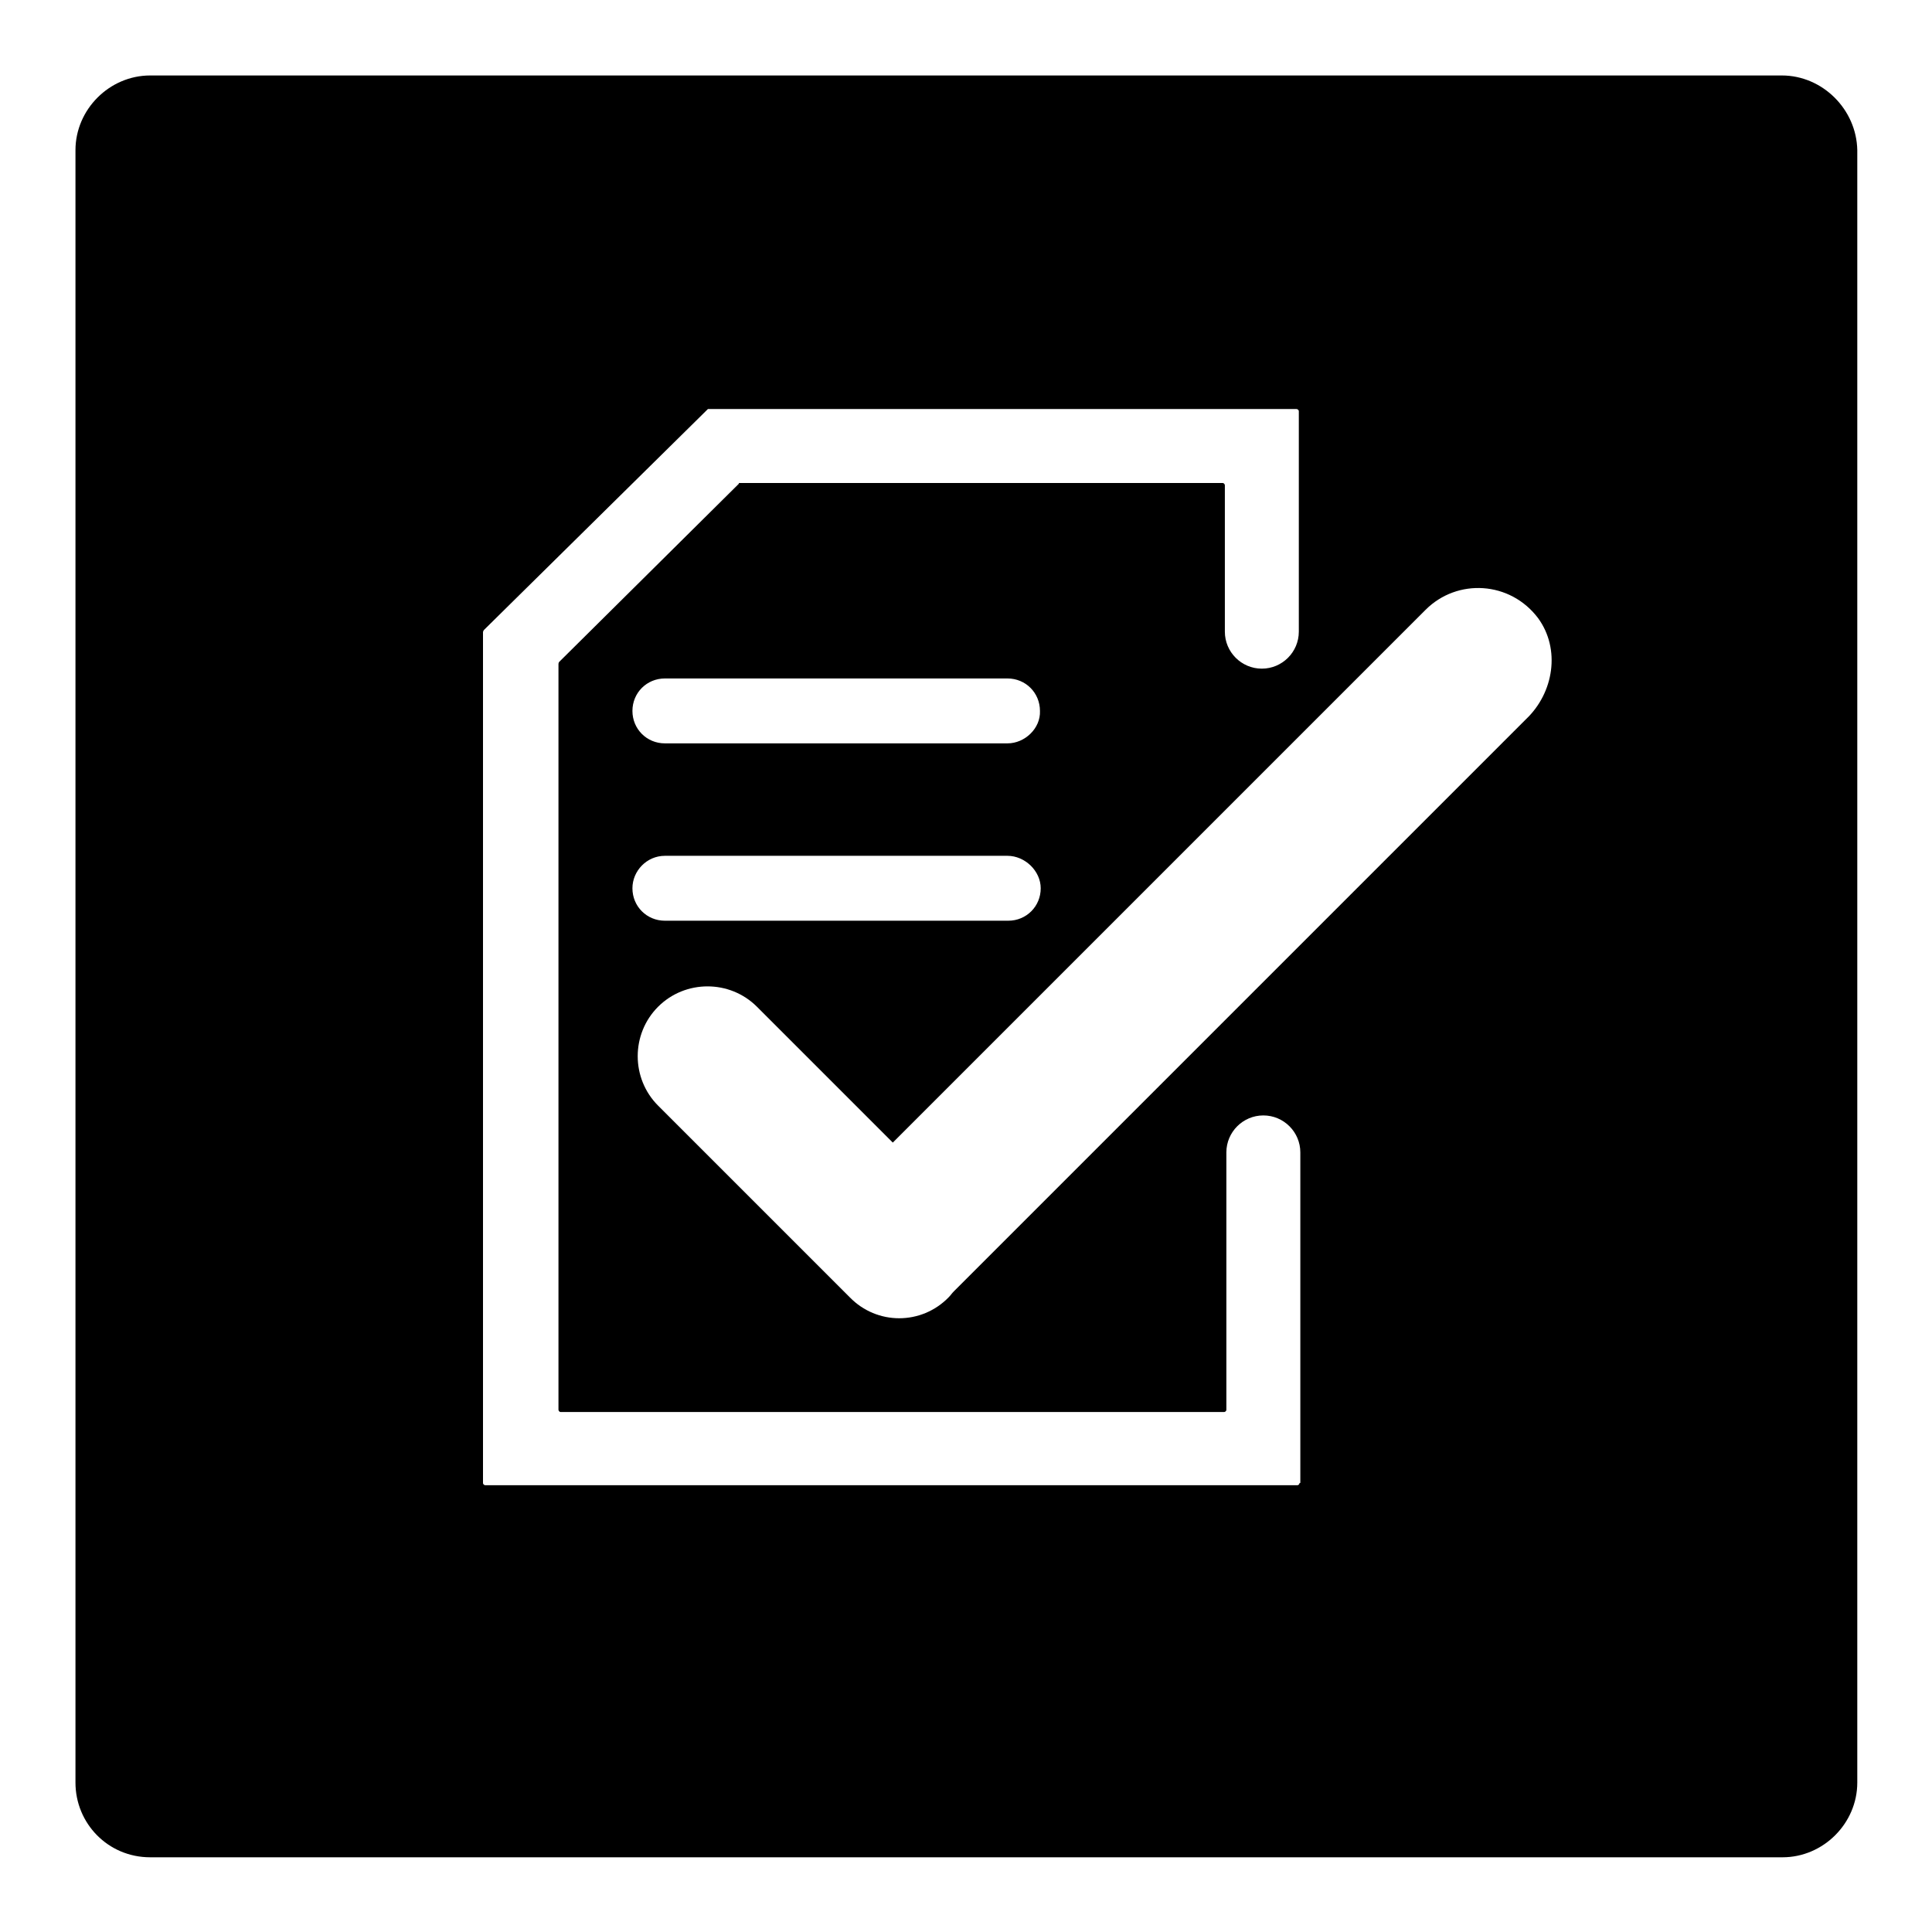
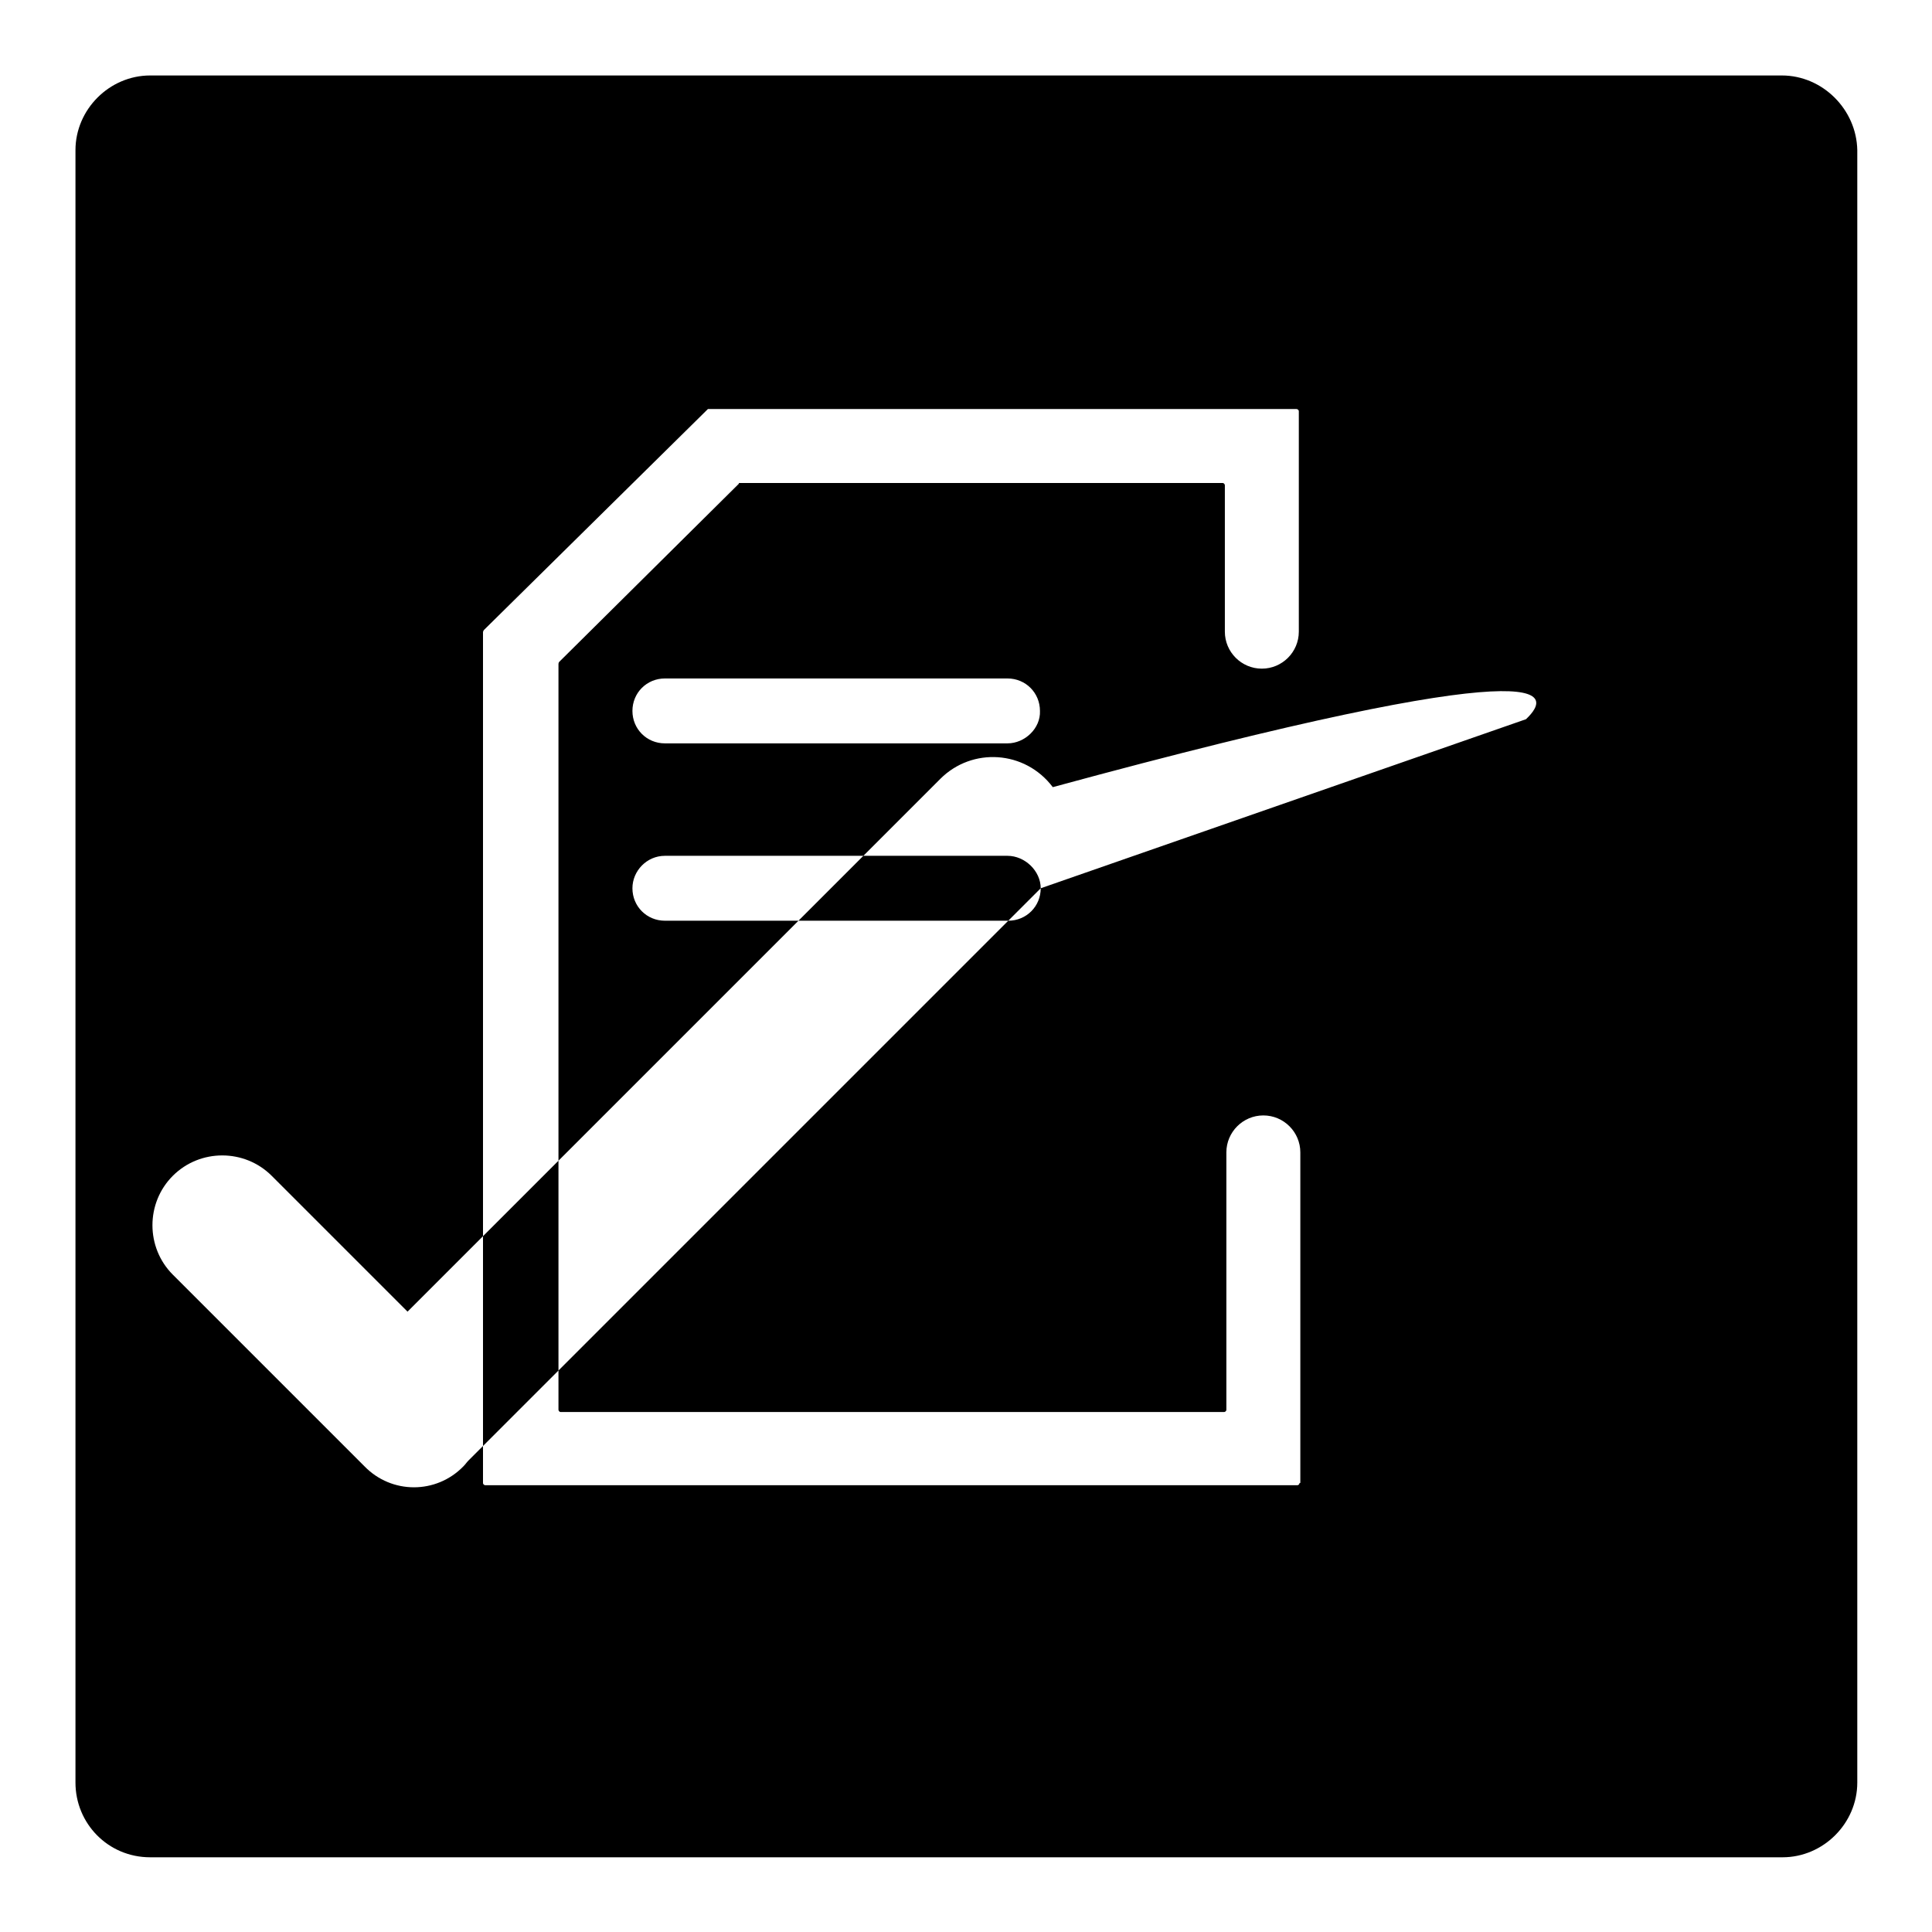
<svg xmlns="http://www.w3.org/2000/svg" version="1.1" x="0px" y="0px" viewBox="0 0 256 256" enable-background="new 0 0 256 256" xml:space="preserve">
  <g>
-     <path fill="#000000" d="M236.1,10H19.9c-5.4,0-9.9,4.5-9.9,9.9v216.3c0,5.4,4.3,9.9,9.9,9.9h216.3c5.4,0,9.9-4.5,9.9-9.9V19.9 C246,14.5,241.5,10,236.1,10z M172.2,196.5c0,0.1-0.1,0.3-0.3,0.3H64.3c-0.1,0-0.3-0.1-0.3-0.3V83.8c0-0.1,0-0.1,0.1-0.3l29.6-29.2 l0.1-0.1h78c0.1,0,0.3,0.1,0.3,0.3v29.2c0,2.7-2.2,4.9-4.9,4.9c-2.7,0-4.9-2.2-4.9-4.9V64.3c0-0.1-0.1-0.3-0.3-0.3H98 c-0.1,0-0.1,0-0.1,0.1L74.1,87.7c0,0-0.1,0.1-0.1,0.3v98.8c0,0.1,0.1,0.3,0.3,0.3h87.9c0.1,0,0.3-0.1,0.3-0.3v-34.1 c0-2.7,2.2-4.9,4.9-4.9s4.9,2.2,4.9,4.9v43.8H172.2z M133.5,98.5H88.1c-2.4,0-4.3-1.9-4.3-4.3s1.9-4.3,4.3-4.3h45.4 c2.4,0,4.3,1.9,4.3,4.3C137.9,96.5,135.8,98.5,133.5,98.5z M137.9,117.7c0,2.4-1.9,4.3-4.3,4.3H88.1c-2.4,0-4.3-1.9-4.3-4.3 c0-2.3,1.9-4.3,4.3-4.3h45.4C135.8,113.4,137.9,115.4,137.9,117.7z M202.2,95.3l-75.8,75.8c-0.3,0.3-0.4,0.5-0.7,0.8 c-3.6,3.7-9.5,3.7-13.1,0l-25.4-25.4c-3.6-3.6-3.6-9.5,0-13.1c3.6-3.6,9.5-3.6,13.1,0l18,18l70.6-70.6c4.2-4.2,11.2-3.8,14.9,1.1 C206.8,86,205.9,91.8,202.2,95.3z" />
+     <path fill="#000000" d="M236.1,10H19.9c-5.4,0-9.9,4.5-9.9,9.9v216.3c0,5.4,4.3,9.9,9.9,9.9h216.3c5.4,0,9.9-4.5,9.9-9.9V19.9 C246,14.5,241.5,10,236.1,10z M172.2,196.5c0,0.1-0.1,0.3-0.3,0.3H64.3c-0.1,0-0.3-0.1-0.3-0.3V83.8c0-0.1,0-0.1,0.1-0.3l29.6-29.2 l0.1-0.1h78c0.1,0,0.3,0.1,0.3,0.3v29.2c0,2.7-2.2,4.9-4.9,4.9c-2.7,0-4.9-2.2-4.9-4.9V64.3c0-0.1-0.1-0.3-0.3-0.3H98 c-0.1,0-0.1,0-0.1,0.1L74.1,87.7c0,0-0.1,0.1-0.1,0.3v98.8c0,0.1,0.1,0.3,0.3,0.3h87.9c0.1,0,0.3-0.1,0.3-0.3v-34.1 c0-2.7,2.2-4.9,4.9-4.9s4.9,2.2,4.9,4.9v43.8H172.2z M133.5,98.5H88.1c-2.4,0-4.3-1.9-4.3-4.3s1.9-4.3,4.3-4.3h45.4 c2.4,0,4.3,1.9,4.3,4.3C137.9,96.5,135.8,98.5,133.5,98.5z M137.9,117.7c0,2.4-1.9,4.3-4.3,4.3H88.1c-2.4,0-4.3-1.9-4.3-4.3 c0-2.3,1.9-4.3,4.3-4.3h45.4C135.8,113.4,137.9,115.4,137.9,117.7z l-75.8,75.8c-0.3,0.3-0.4,0.5-0.7,0.8 c-3.6,3.7-9.5,3.7-13.1,0l-25.4-25.4c-3.6-3.6-3.6-9.5,0-13.1c3.6-3.6,9.5-3.6,13.1,0l18,18l70.6-70.6c4.2-4.2,11.2-3.8,14.9,1.1 C206.8,86,205.9,91.8,202.2,95.3z" />
  </g>
</svg>